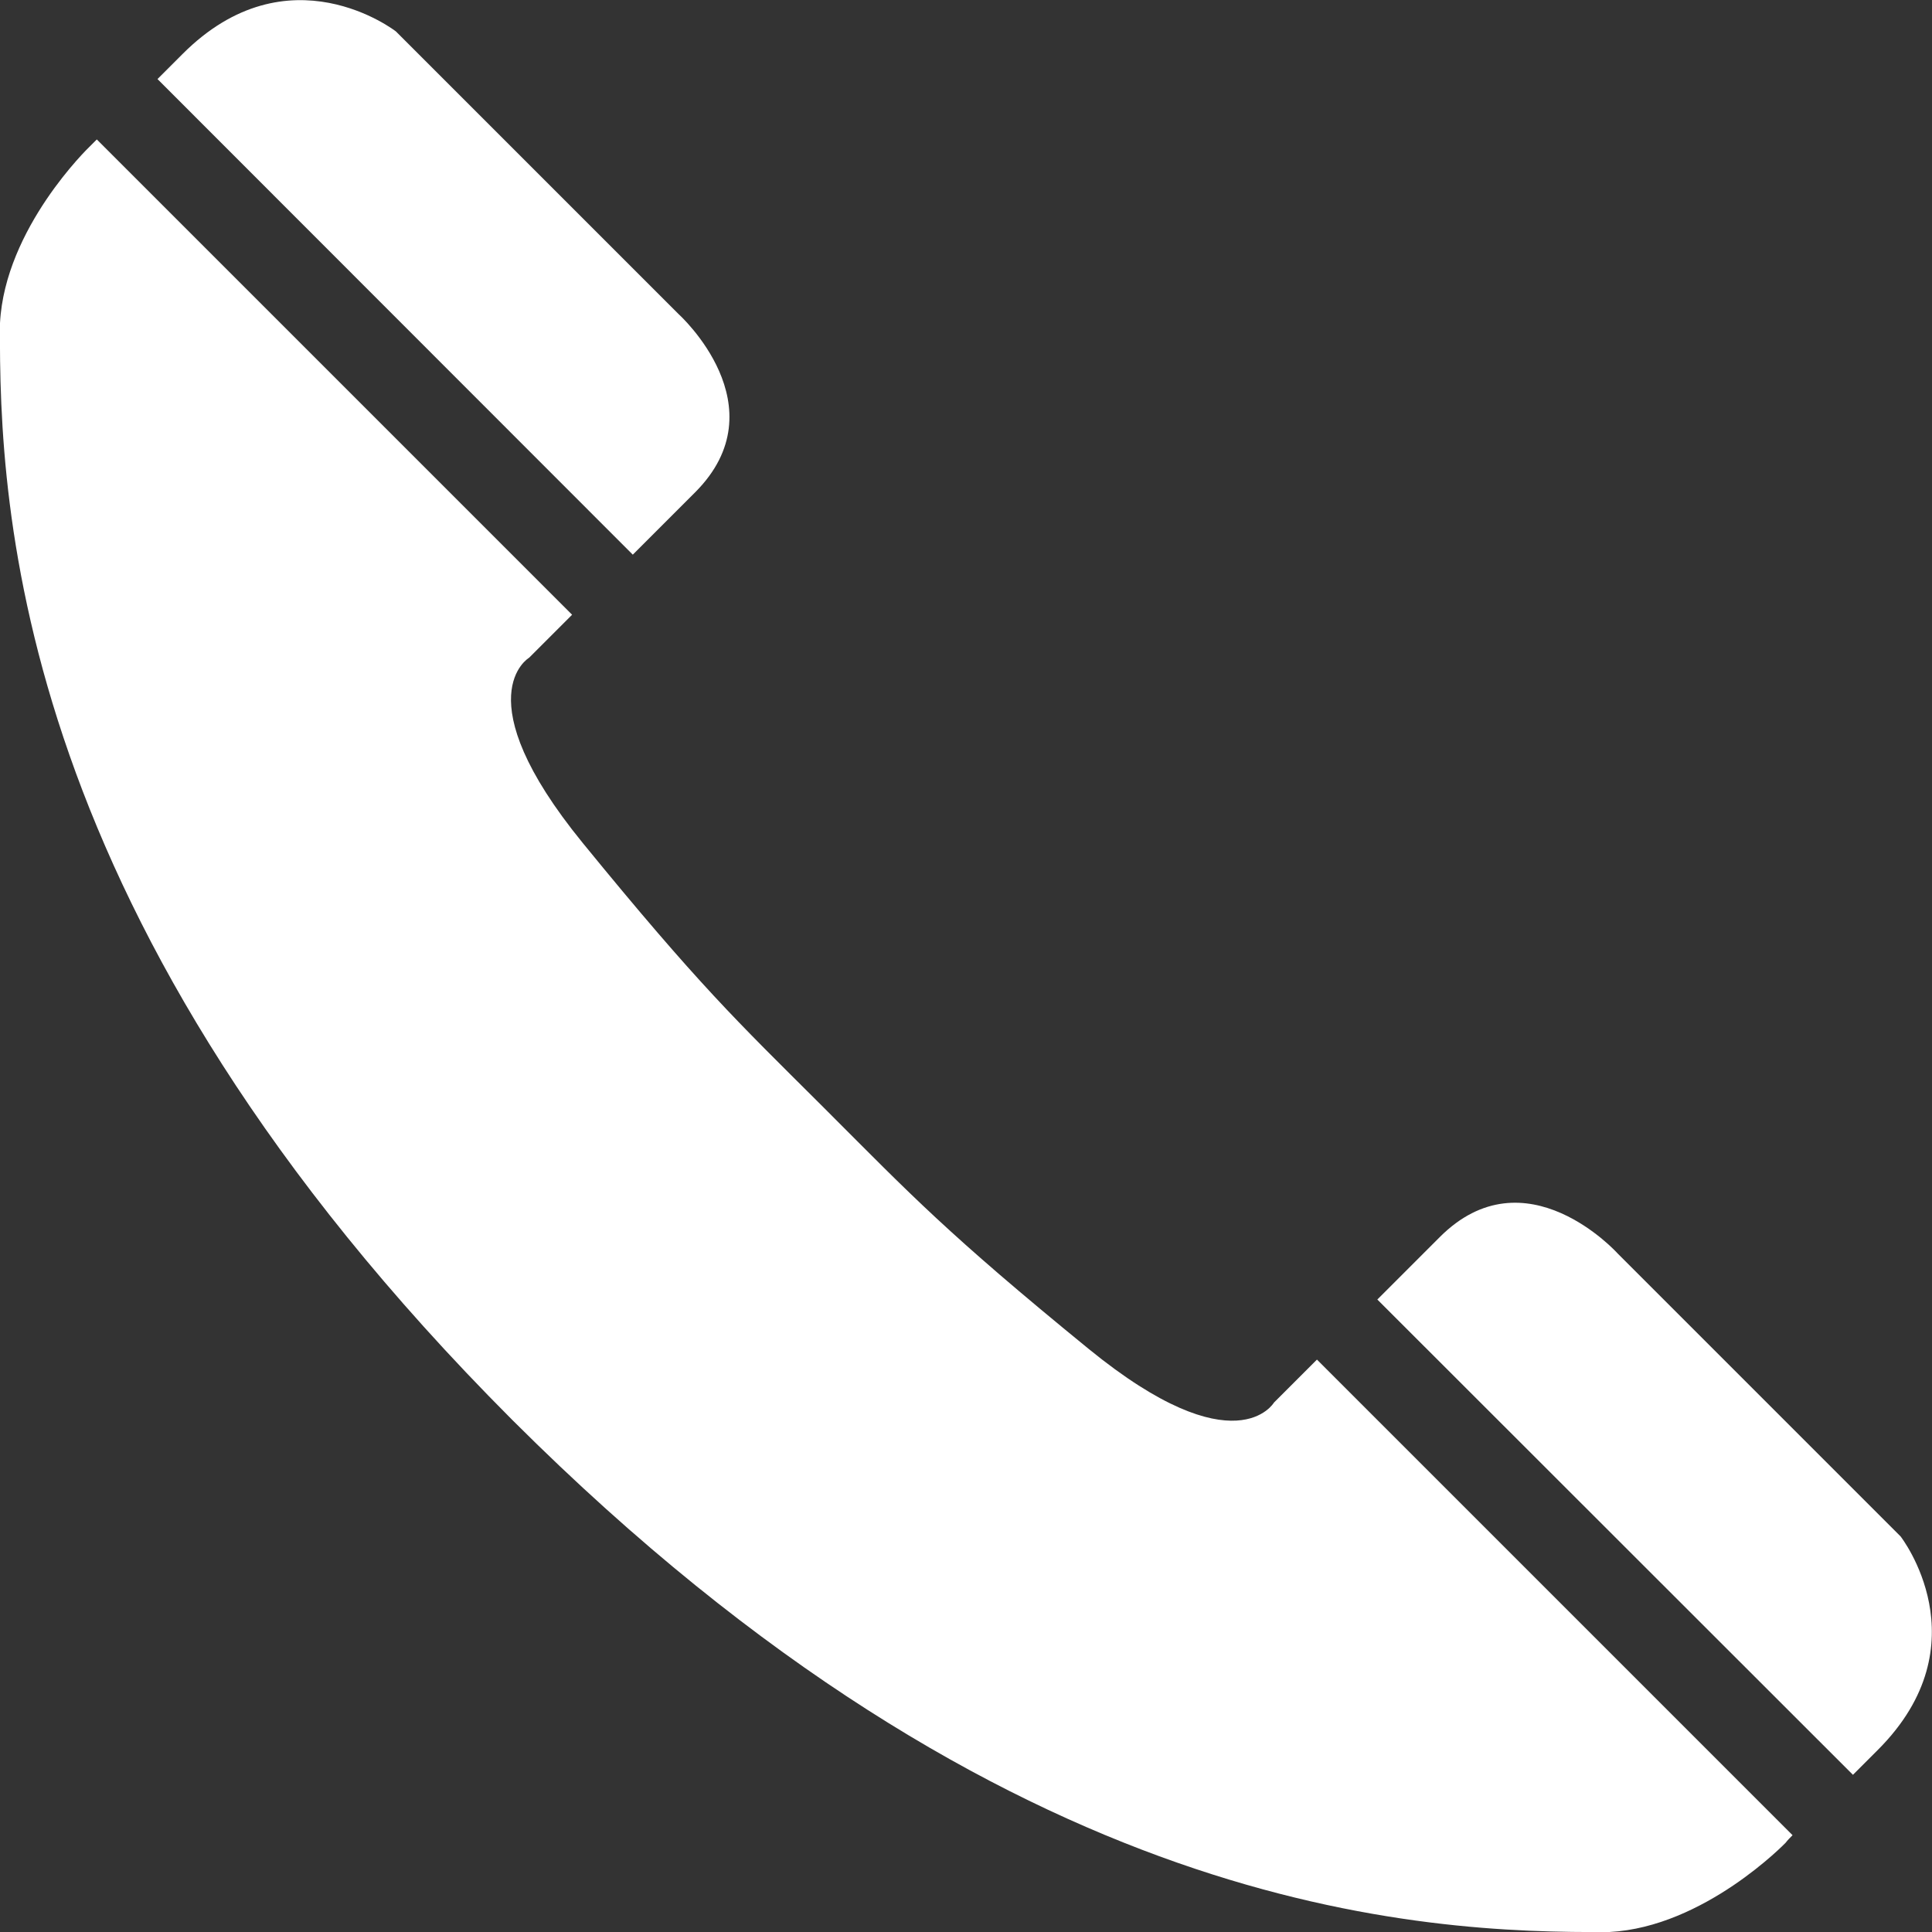
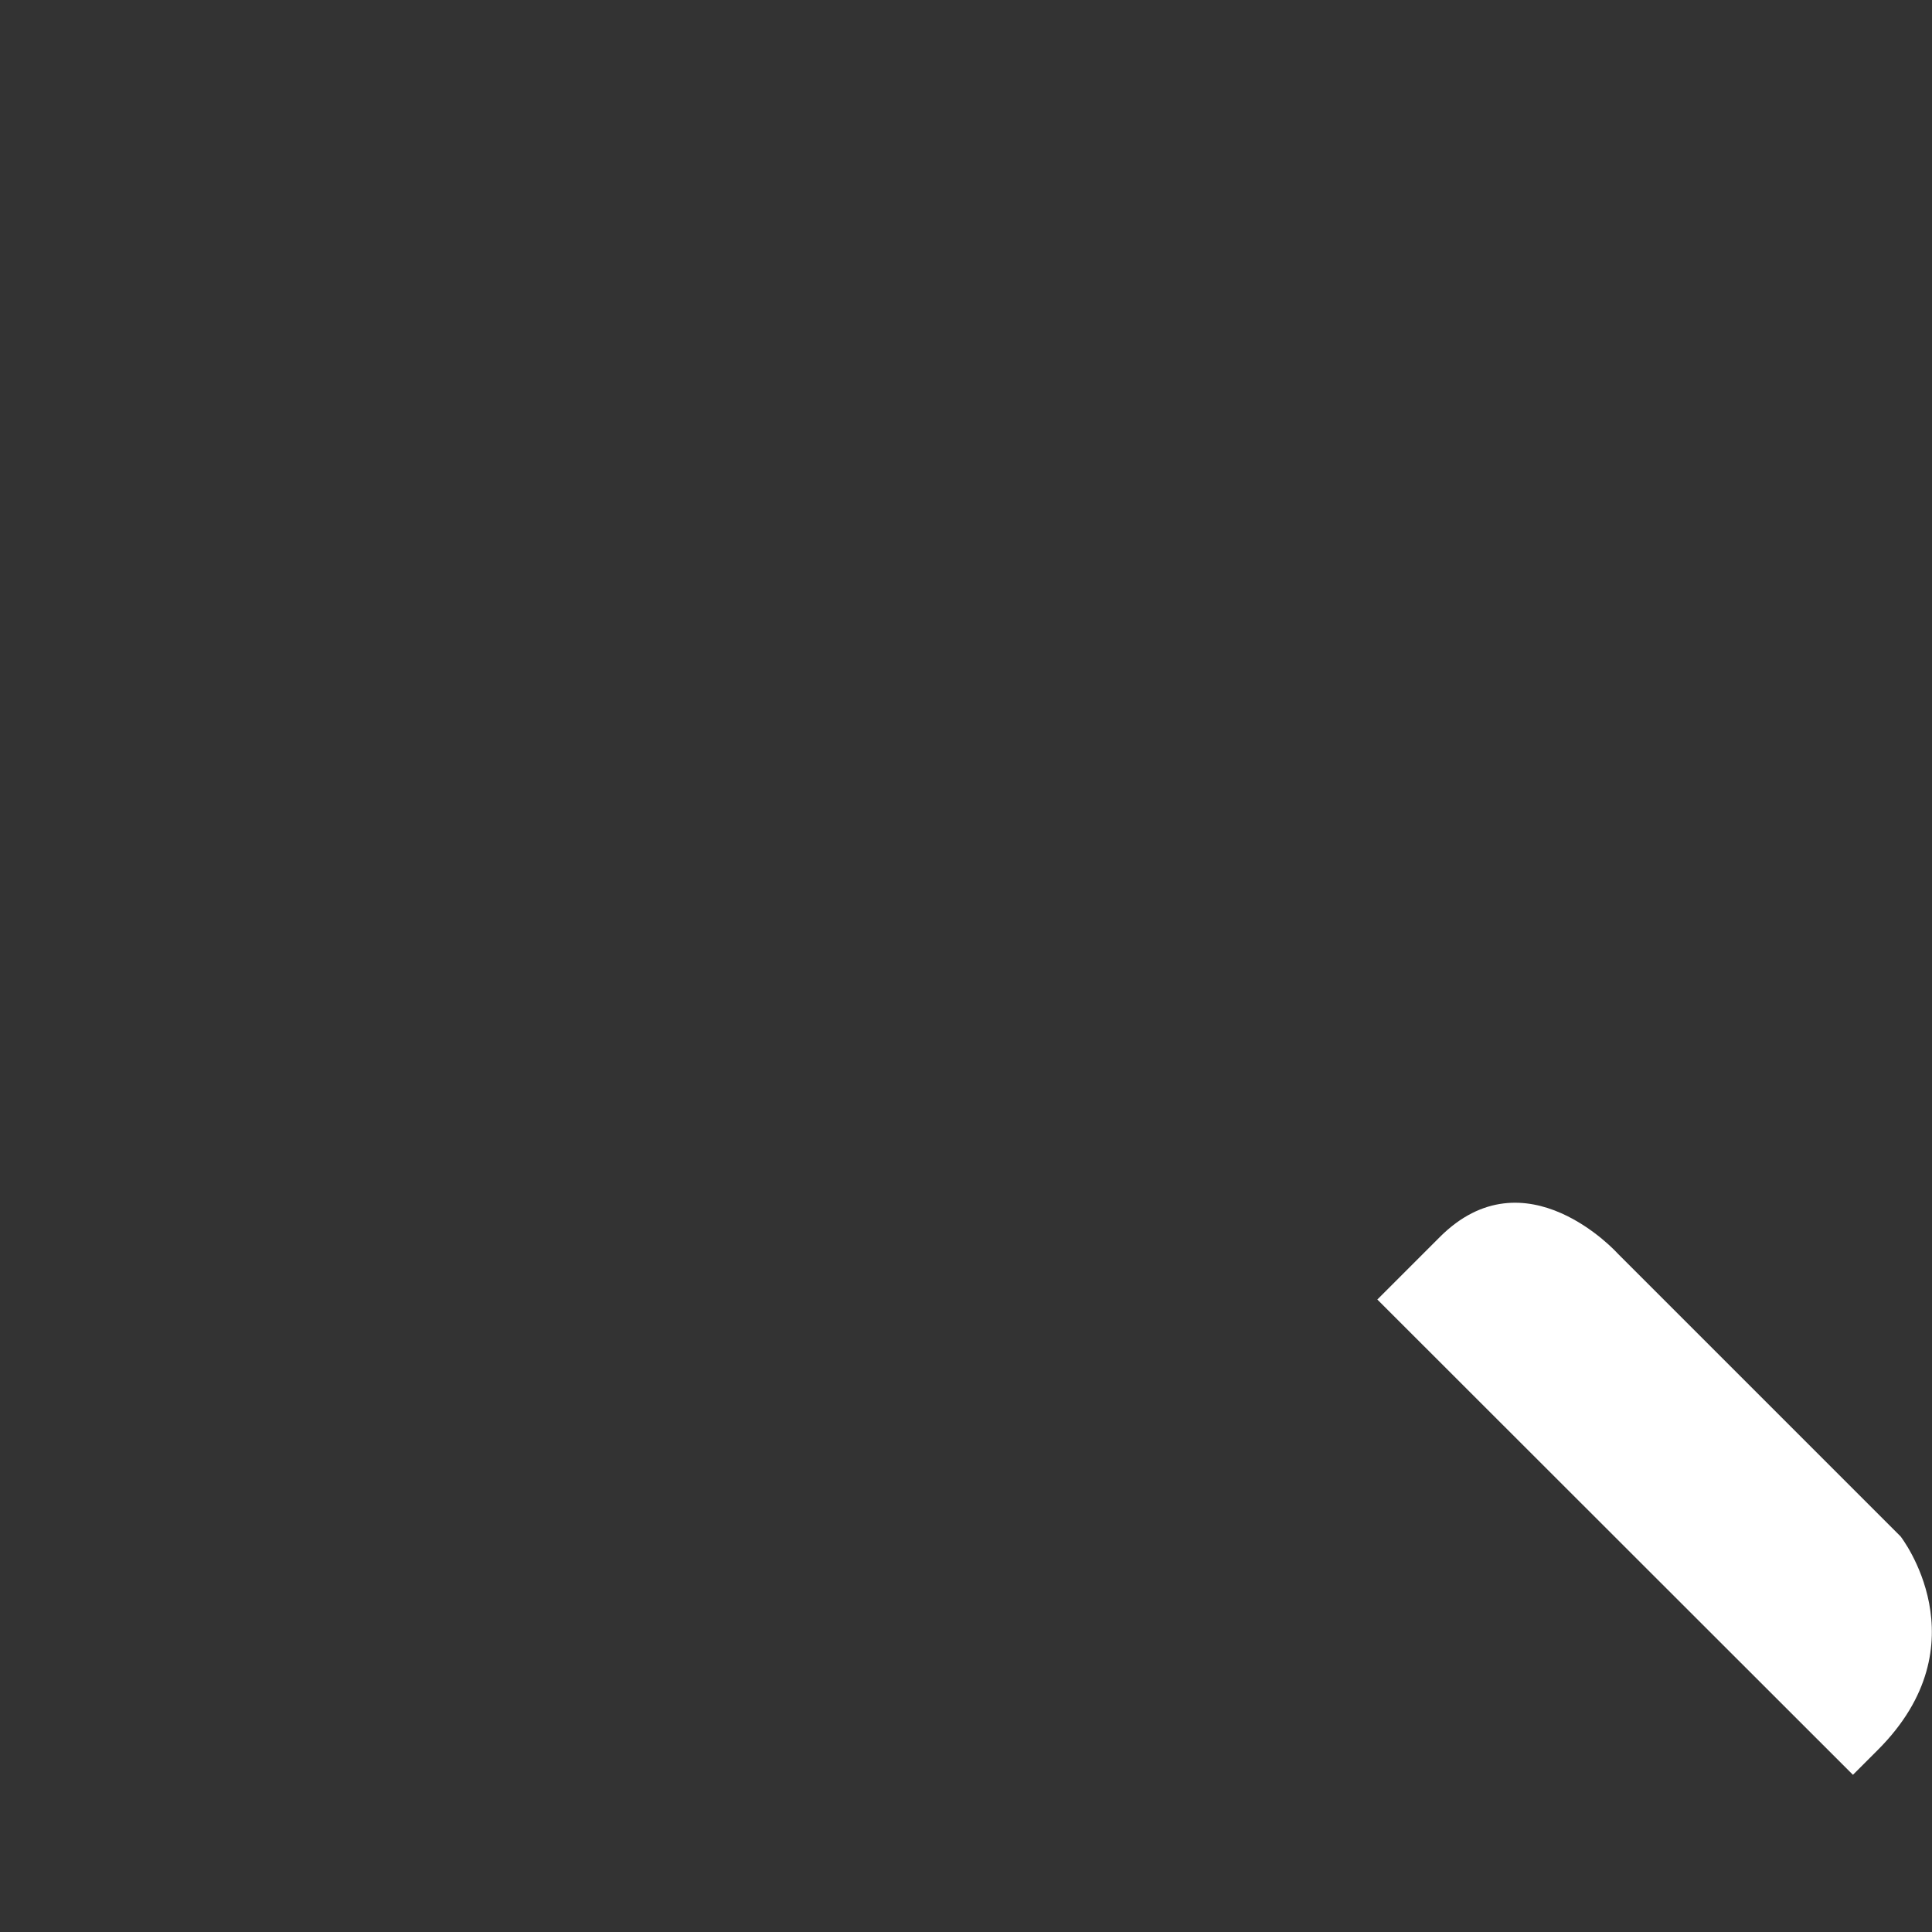
<svg xmlns="http://www.w3.org/2000/svg" version="1.1" id="_レイヤー_2" x="0px" y="0px" viewBox="0 0 620.7 620.7" style="enable-background:new 0 0 620.7 620.7;" xml:space="preserve">
  <rect x="0" y="0" width="620.7" height="620.7" fill="#333333" stroke="none" />
  <style type="text/css">
	.st0{fill:#FFFFFF;}
</style>
  <g id="_レイヤー_5">
    <path class="st0" d="M595.3,570.2c2.6-2.6,5.2-5.2,8-8c34.2-34.2,7.3-68.6,7.3-68.6l-90.9-90.9c0,0-29.6-32.9-57.2-5.2l-20,20   L595.3,570.2L595.3,570.2z" />
-     <path class="st0" d="M203.3,178.2l20-20c27.6-27.6-5.2-57.2-5.2-57.2l-90.9-90.9c0,0-34.5-26.9-68.6,7.3c-2.8,2.8-5.5,5.5-8,8   L203.3,178.2L203.3,178.2z" />
-     <path class="st0" d="M575.9,589.6L423.1,436.8l-13.8,13.8c0,0-12.4,21.2-59.5-17.2c-45.6-37.2-57.1-49.5-83.8-76.2l0,0   c-0.4-0.4-0.9-0.9-1.3-1.3s-0.9-0.9-1.3-1.3l0,0c-26.7-26.6-38.9-38.1-76.2-83.8c-38.4-47.1-17.2-59.5-17.2-59.5l13.8-13.8   L31.1,44.8c-0.8,0.8-1.6,1.6-2.4,2.4c0,0-27.1,26-28.7,56.6C-0.4,164,5.2,296.4,164.2,455.8l0,0c0.1,0.1,0.2,0.2,0.4,0.4   s0.2,0.2,0.4,0.4l0,0c159.4,159,291.8,164.5,352.1,164.1c30.5-1.6,56.6-28.7,56.6-28.7C574.3,591.2,575.1,590.4,575.9,589.6   L575.9,589.6z" />
  </g>
</svg>